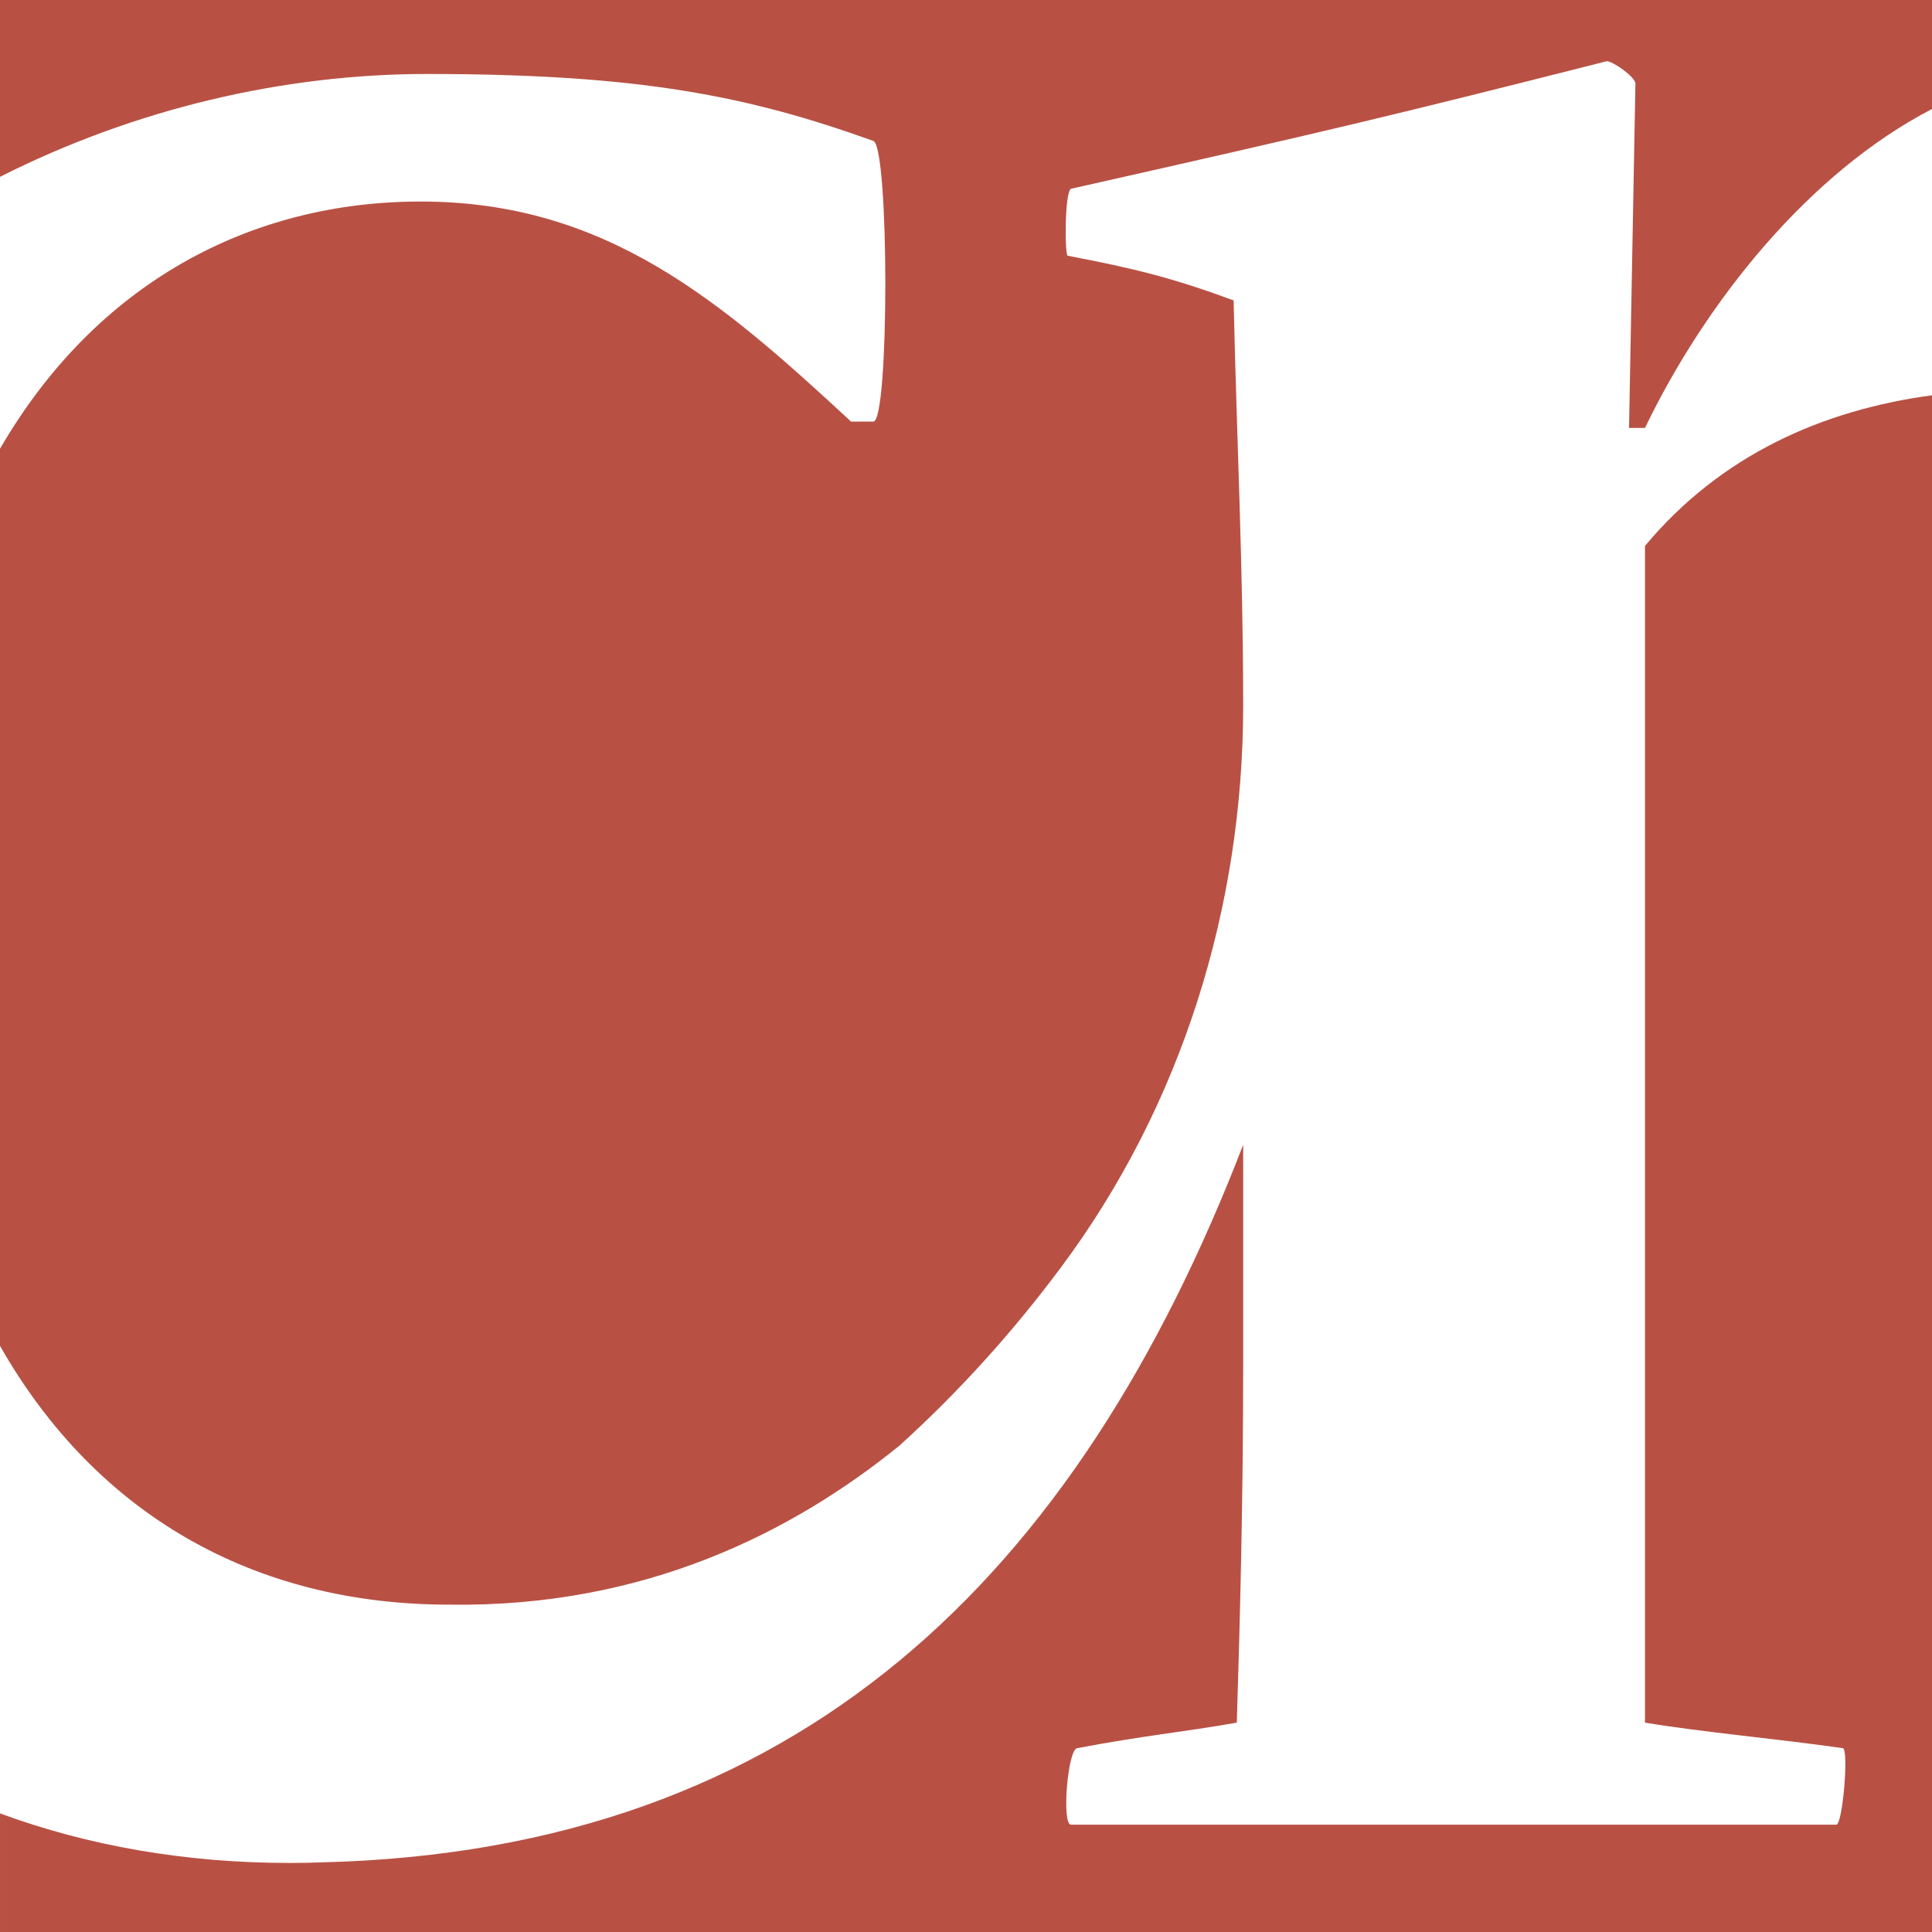
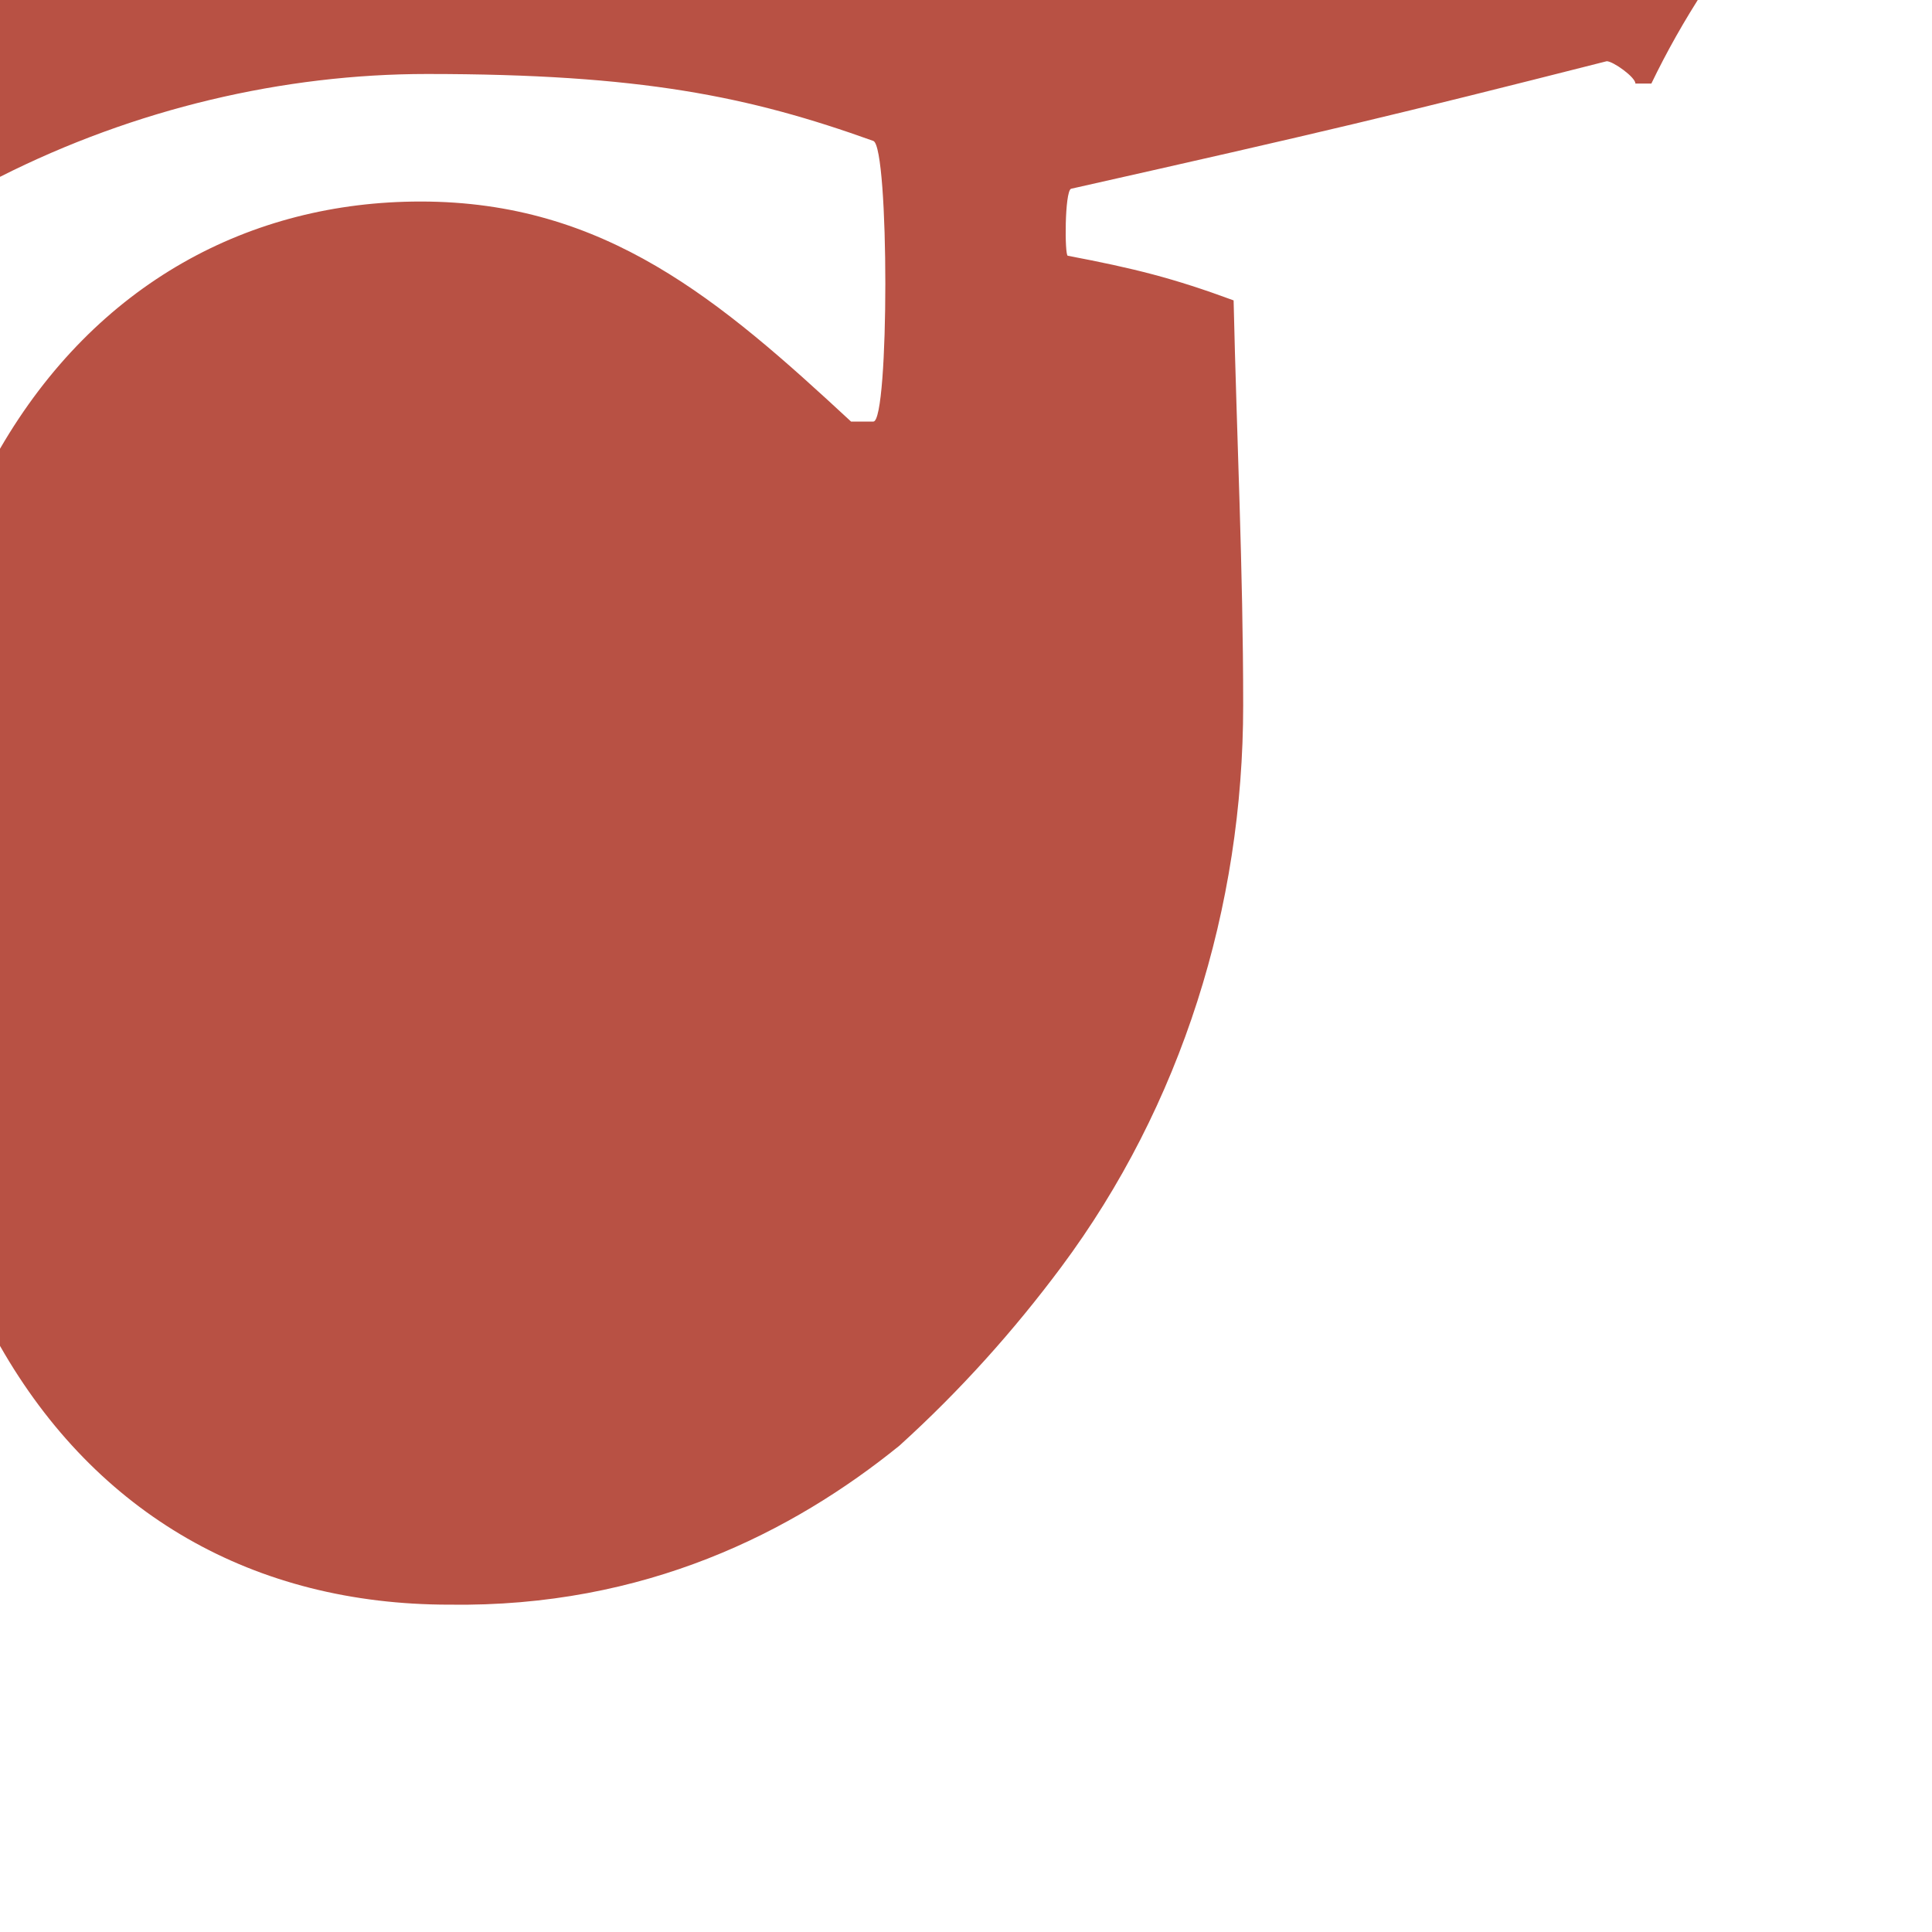
<svg xmlns="http://www.w3.org/2000/svg" id="Laag_2" data-name="Laag 2" width="443.193" height="443.193" viewBox="0 0 443.193 443.193">
  <defs>
    <style>
      .cls-1 {
        fill: #b85144;
        stroke-width: 0px;
      }
    </style>
  </defs>
  <g id="Laag_1-2" data-name="Laag 1">
    <g>
-       <path class="cls-1" d="M200.349,32.332c3.656,1.462,3.656,64.374,0,64.374h-5.121c-29.993-27.799-56.328-50.477-98.756-50.477-39.056,0-74.42,18.7-96.472,56.714v205.796c22.047,38.706,58.29,59.363,103.054,59.363,44.931.651,78.824-16.672,103.275-36.479,14.02-12.698,26.305-26.463,37.073-40.915,27.659-37.124,41.778-82.603,41.778-128.897,0-31.455-1.463-60.715-2.195-92.904-13.898-5.118-22.677-7.315-38.041-10.239-.731,0-.731-14.632.737-15.363,58.521-13.167,73.882-16.826,122.894-29.261,1.463,0,6.585,3.659,6.585,5.121l-1.466,79.003h3.658c14.02-29.079,37.625-58.521,65.841-73.162V0H0v40.565c31.002-15.659,65.097-23.593,97.935-23.593,49.015,0,73.884,5.117,102.414,15.36Z" />
-       <path class="cls-1" d="M377.352,125.235v269.932c13.166,2.193,29.993,3.658,45.357,5.852,1.46,0,0,17.557-1.464,17.557h-175.564c-2.2,0-.737-17.557,1.461-17.557,15.364-2.924,24.14-3.659,36.575-5.852.731-23.409,1.463-51.208,1.463-81.931v-50.626c-38.173,99.02-101.824,161.829-211.136,164.6-2.494.096-5.017.145-7.565.145-24.021,0-46.321-3.953-66.479-11.365v27.204h443.193V90.677c-25.013,3.362-48.423,13.657-65.841,34.558Z" />
+       <path class="cls-1" d="M200.349,32.332c3.656,1.462,3.656,64.374,0,64.374h-5.121c-29.993-27.799-56.328-50.477-98.756-50.477-39.056,0-74.42,18.7-96.472,56.714v205.796c22.047,38.706,58.29,59.363,103.054,59.363,44.931.651,78.824-16.672,103.275-36.479,14.02-12.698,26.305-26.463,37.073-40.915,27.659-37.124,41.778-82.603,41.778-128.897,0-31.455-1.463-60.715-2.195-92.904-13.898-5.118-22.677-7.315-38.041-10.239-.731,0-.731-14.632.737-15.363,58.521-13.167,73.882-16.826,122.894-29.261,1.463,0,6.585,3.659,6.585,5.121h3.658c14.02-29.079,37.625-58.521,65.841-73.162V0H0v40.565c31.002-15.659,65.097-23.593,97.935-23.593,49.015,0,73.884,5.117,102.414,15.36Z" />
    </g>
  </g>
</svg>